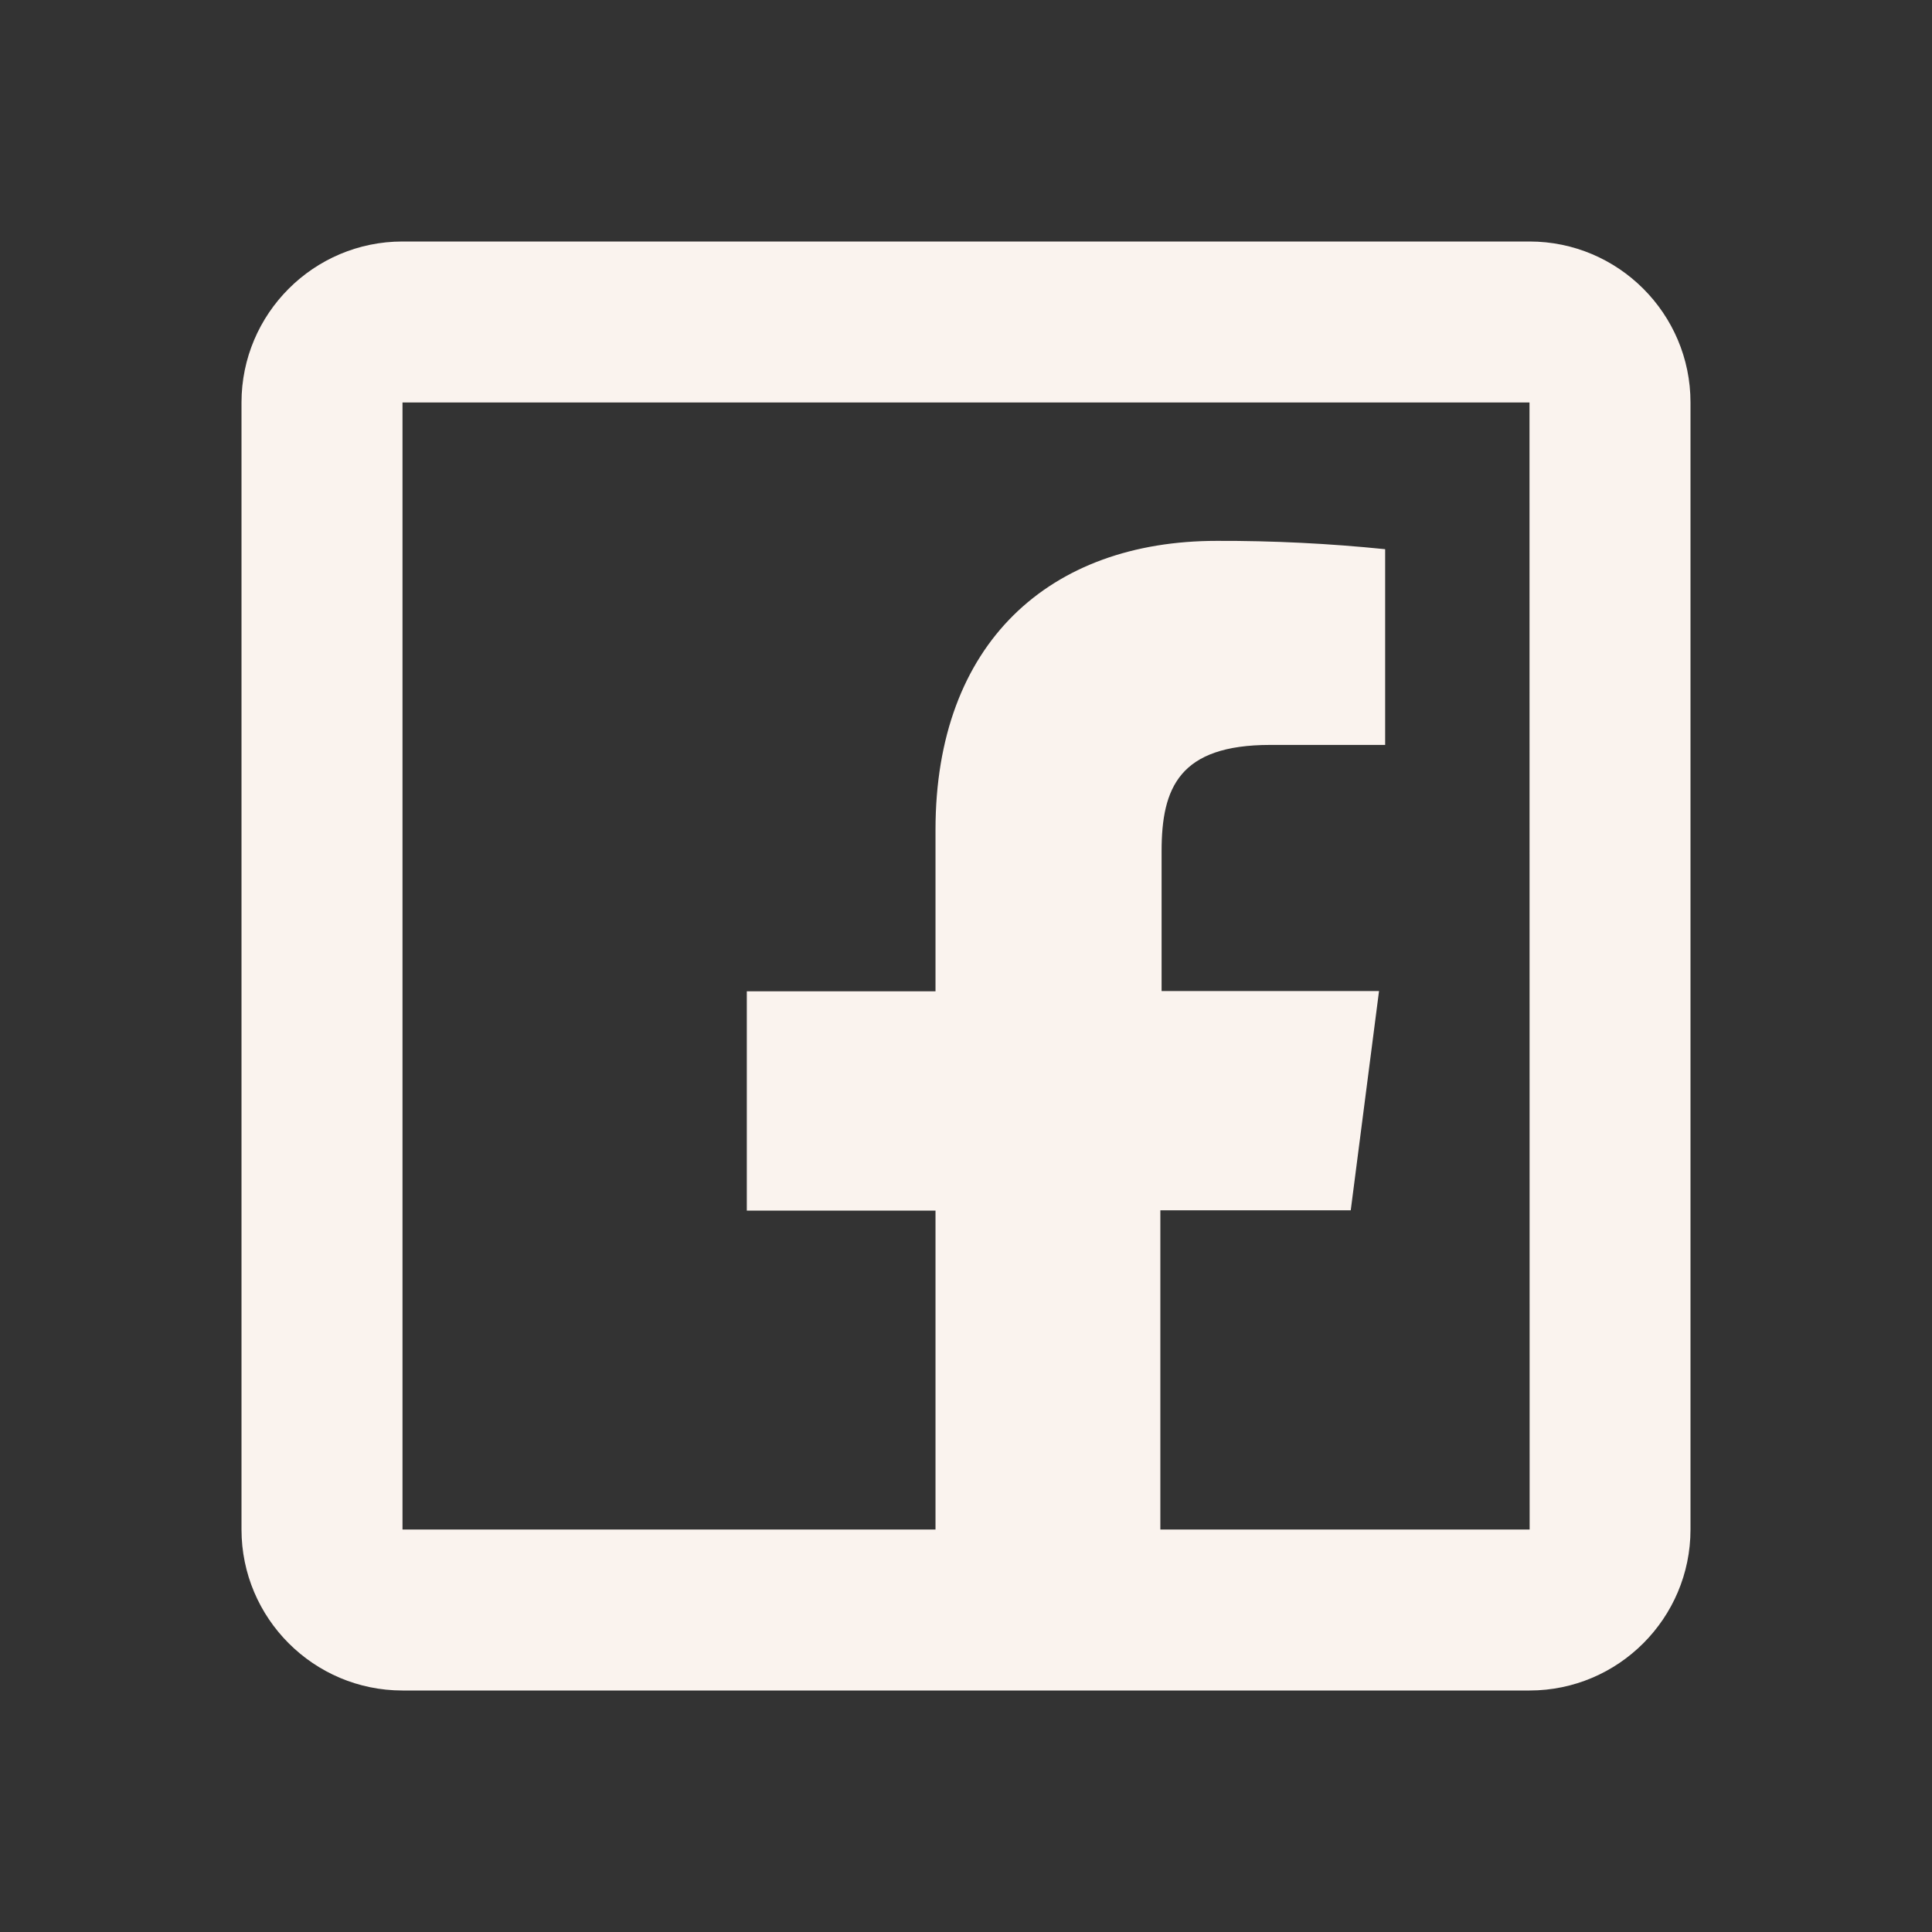
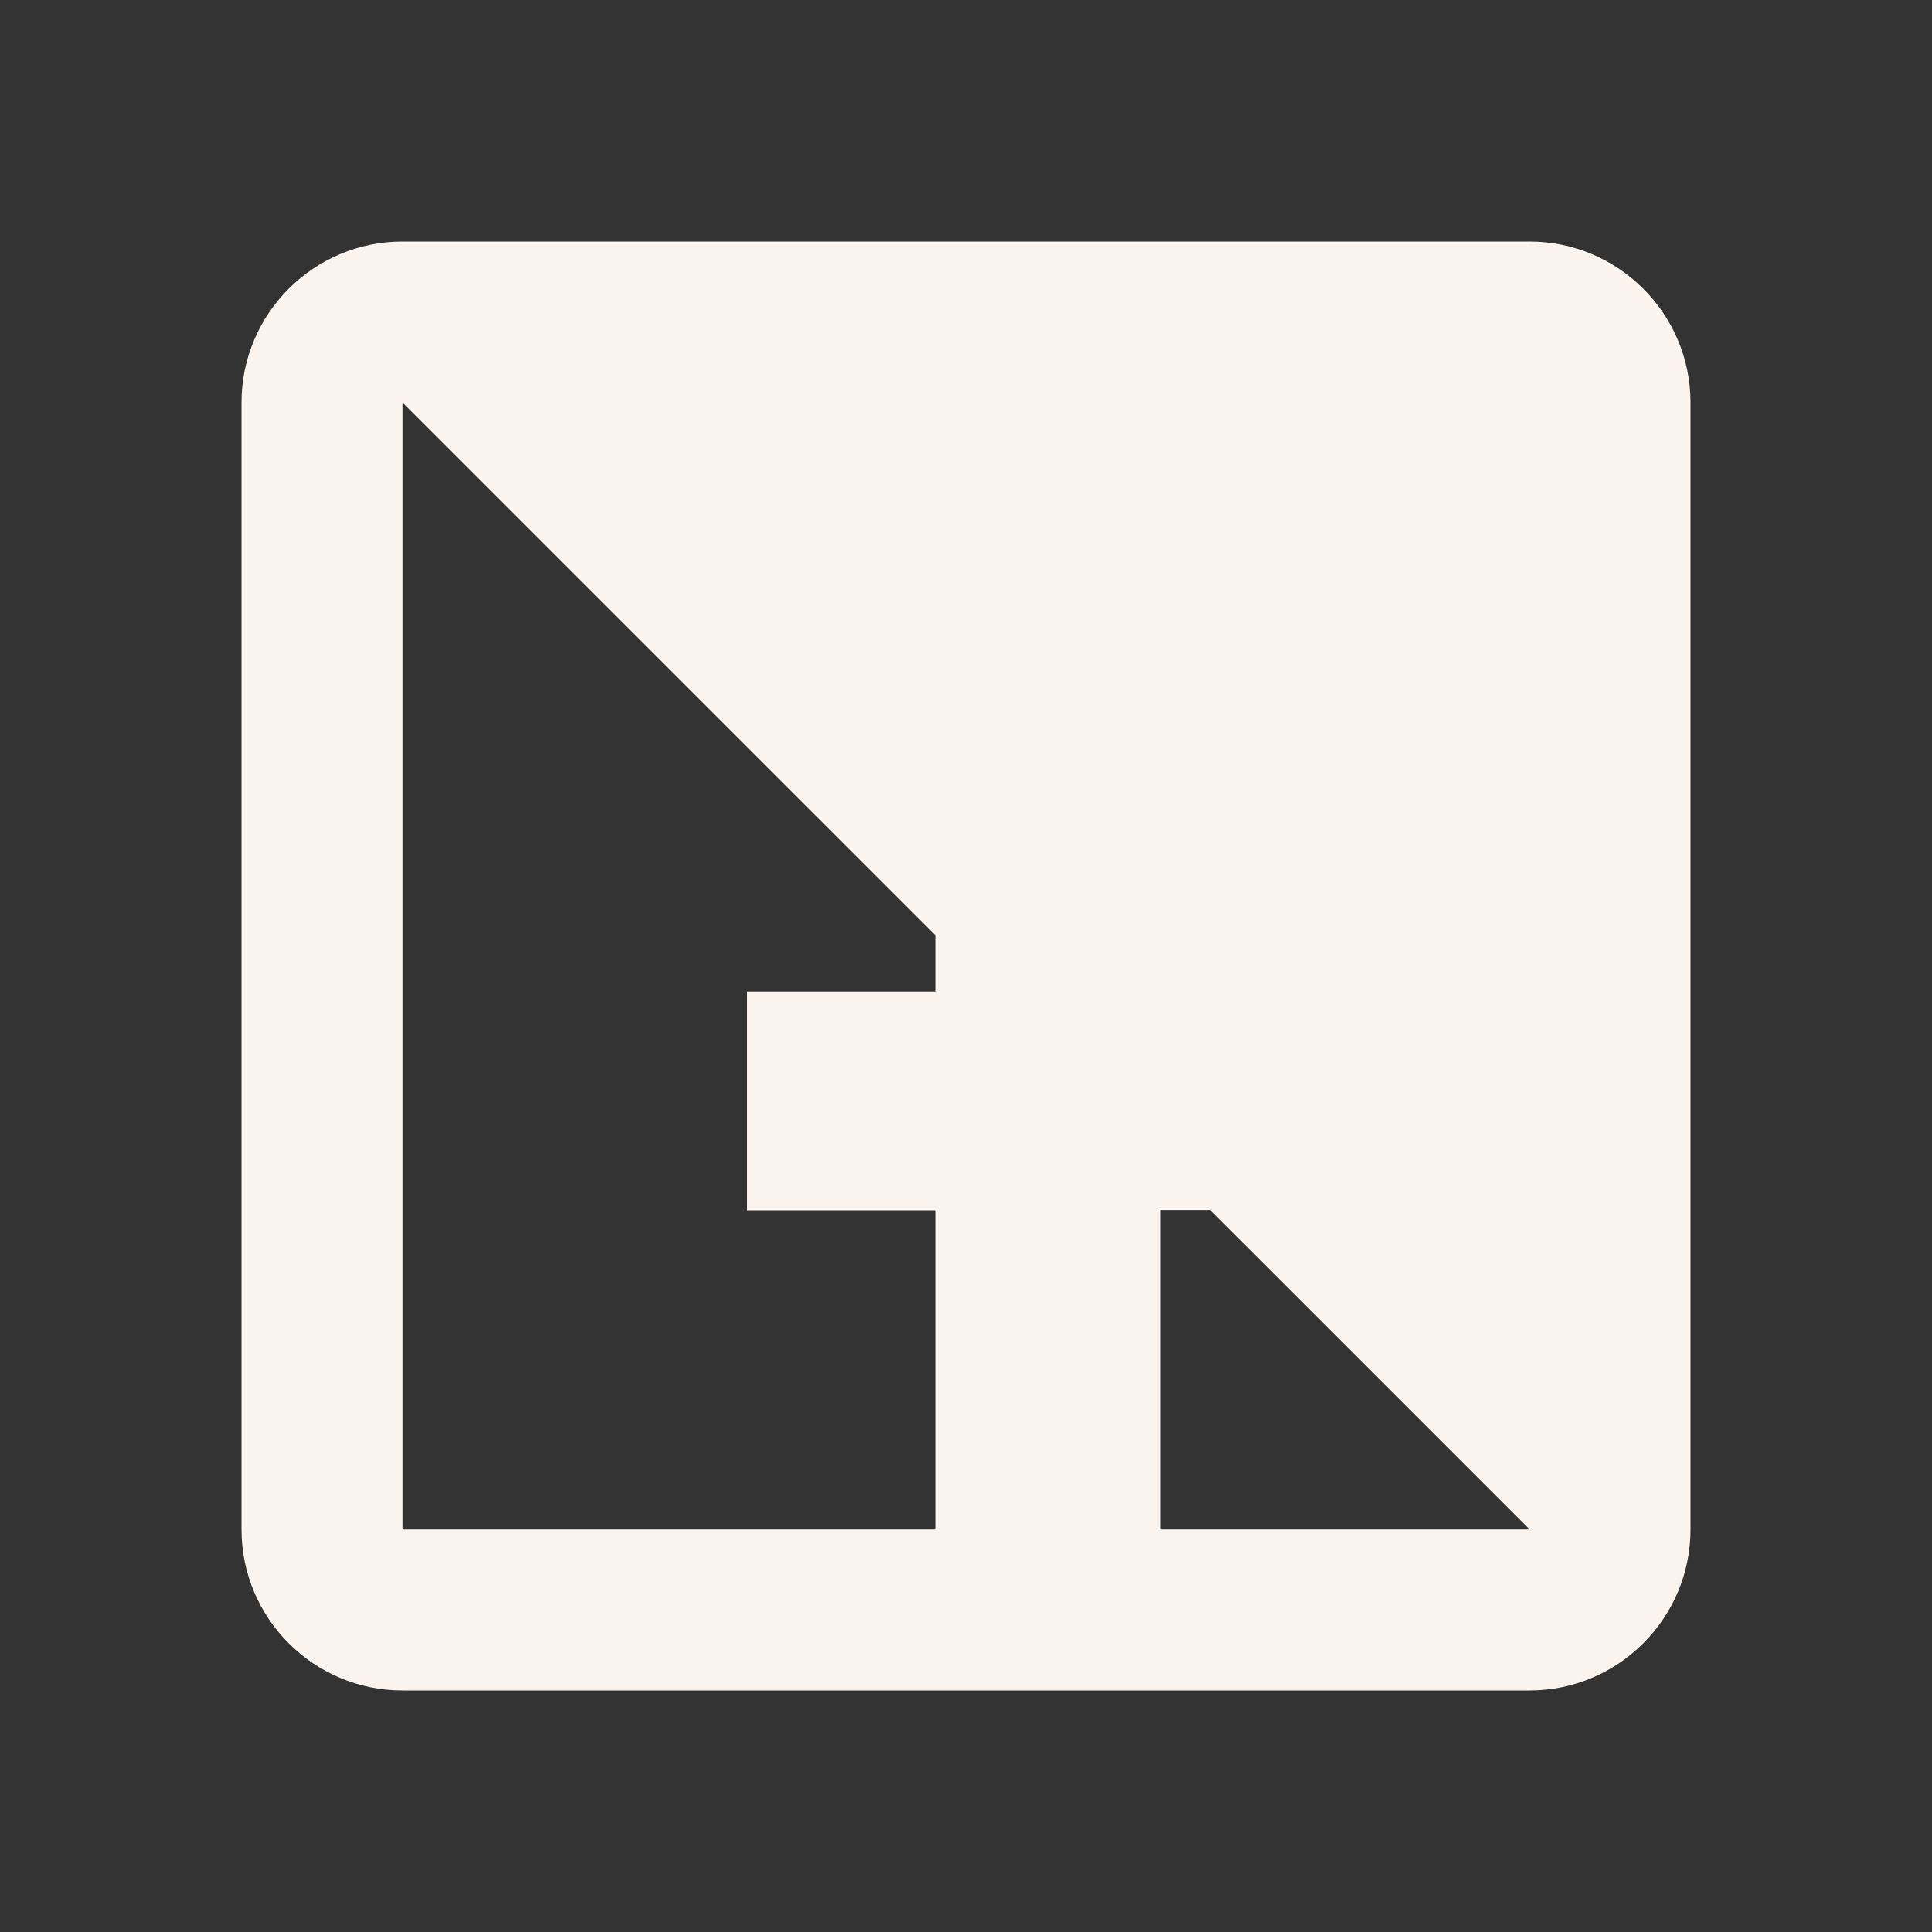
<svg xmlns="http://www.w3.org/2000/svg" width="42" height="42" viewBox="0 0 42 42" fill="none">
  <rect x="0" y="0" width="42" height="42" fill="#333333" stroke="none" />
-   <path d="M8.75 5.25C6.82 5.25 5.25 6.82 5.25 8.75V33.25C5.25 35.18 6.82 36.75 8.75 36.75H20.337H25.225H33.25C35.18 36.75 36.75 35.18 36.75 33.25V8.75C36.75 6.82 35.18 5.25 33.25 5.25H8.75ZM8.75 8.75H33.25L33.253 33.25H25.225V26.311H29.364L29.979 21.544H25.252V18.505C25.252 17.126 25.636 16.194 27.614 16.194H30.112V11.939C28.896 11.815 27.675 11.754 26.452 11.758C22.822 11.758 20.337 13.973 20.337 18.04V21.55H16.235V26.318H20.337V33.25H8.75V8.75Z" fill="#FAF3EE" />
+   <path d="M8.75 5.25C6.82 5.25 5.25 6.82 5.25 8.75V33.25C5.25 35.18 6.82 36.75 8.75 36.75H20.337H25.225H33.25C35.18 36.75 36.75 35.18 36.75 33.25V8.75C36.75 6.82 35.18 5.25 33.25 5.25H8.75ZM8.75 8.75L33.253 33.25H25.225V26.311H29.364L29.979 21.544H25.252V18.505C25.252 17.126 25.636 16.194 27.614 16.194H30.112V11.939C28.896 11.815 27.675 11.754 26.452 11.758C22.822 11.758 20.337 13.973 20.337 18.04V21.55H16.235V26.318H20.337V33.25H8.75V8.75Z" fill="#FAF3EE" />
</svg>